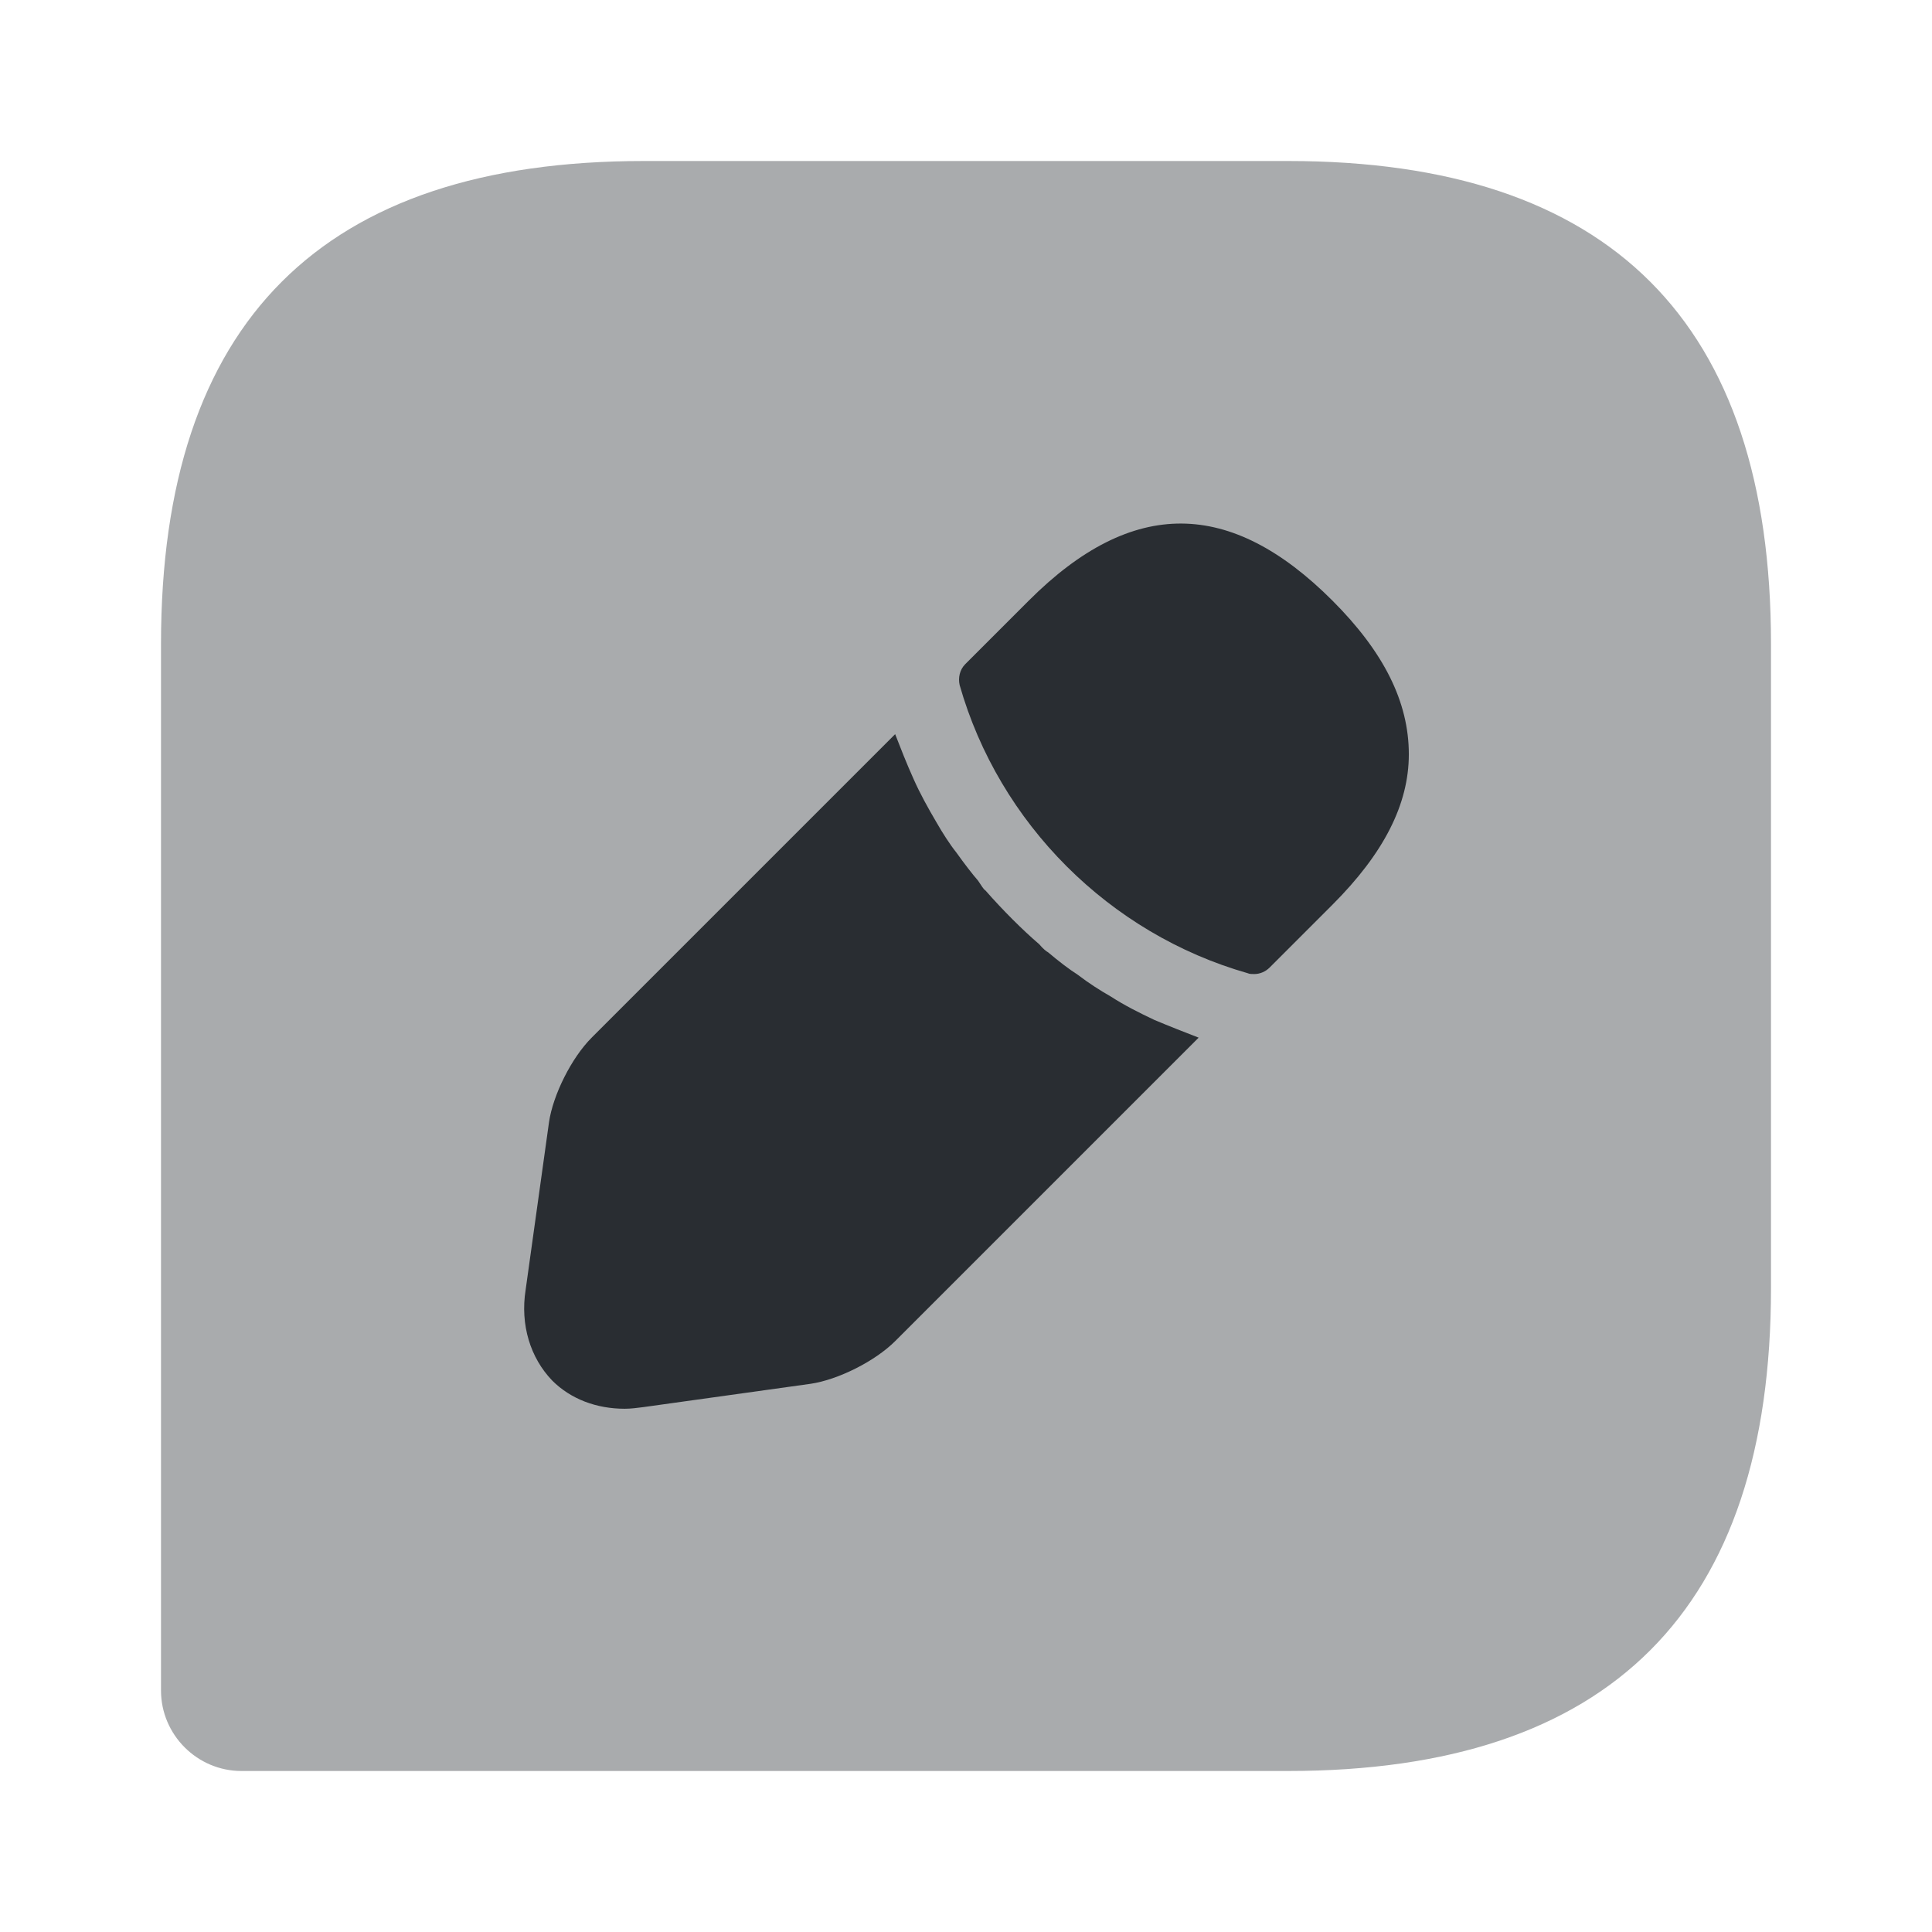
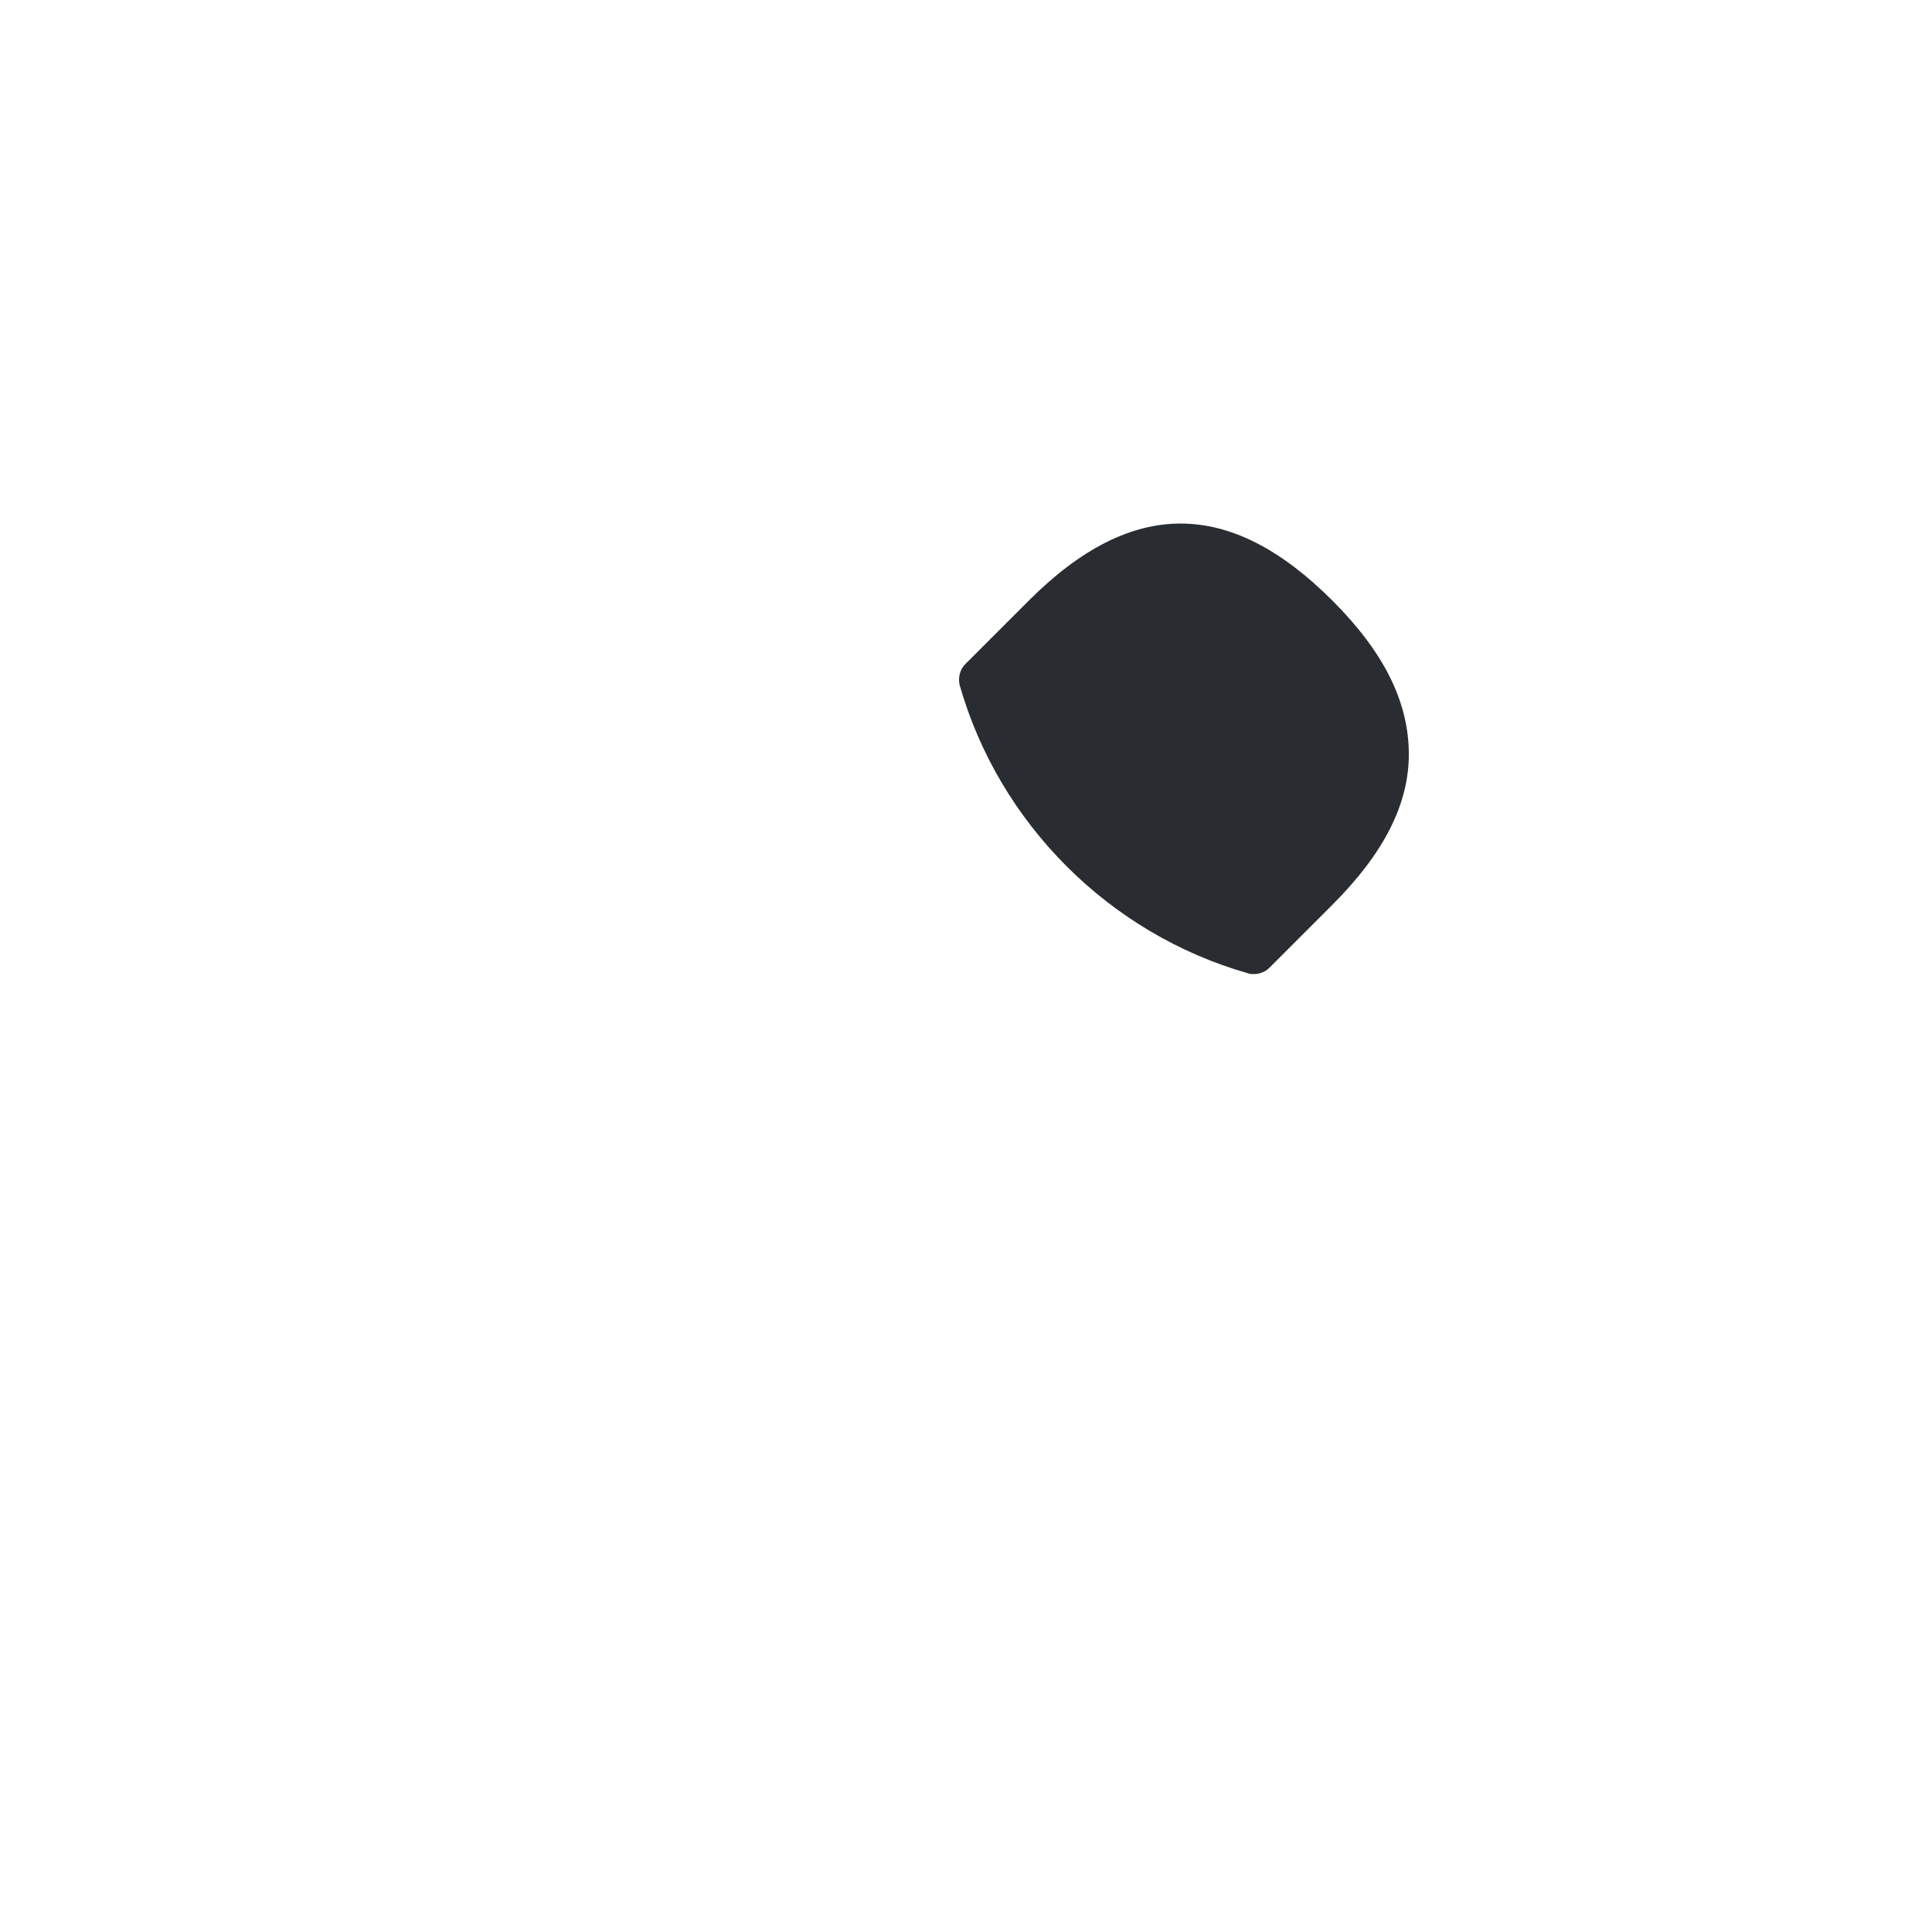
<svg xmlns="http://www.w3.org/2000/svg" width="800px" height="800px" viewBox="0 0 24 24" fill="none">
-   <path opacity="0.4" d="M16 2H8C4 2 2 4 2 8V21C2 21.55 2.45 22 3 22H16C20 22 22 20 22 16V8C22 4 20 2 16 2Z" fill="#292D32" />
  <path d="M16.551 7.46C15.291 6.2 14.071 6.17 12.781 7.46L11.991 8.25C11.921 8.32 11.901 8.42 11.921 8.51C12.411 10.23 13.781 11.6 15.501 12.09C15.521 12.1 15.551 12.1 15.581 12.1C15.651 12.1 15.721 12.07 15.771 12.02L16.551 11.24C17.191 10.6 17.501 9.99 17.501 9.37C17.501 8.72 17.191 8.1 16.551 7.46Z" fill="#292D32" />
-   <path d="M14.34 12.67C14.15 12.58 13.97 12.49 13.8 12.38C13.66 12.3 13.52 12.21 13.39 12.11C13.28 12.04 13.15 11.94 13.02 11.83C13 11.82 12.96 11.79 12.91 11.73C12.7 11.55 12.46 11.31 12.24 11.06C12.22 11.05 12.19 11 12.15 10.94C12.08 10.86 11.98 10.73 11.88 10.59C11.8 10.49 11.71 10.35 11.63 10.21C11.53 10.04 11.43 9.86 11.35 9.68C11.26 9.48 11.19 9.3 11.12 9.12L7.35 12.89C7.1 13.14 6.87 13.6 6.82 13.94L6.53 16.02C6.46 16.46 6.59 16.87 6.86 17.15C7.09 17.38 7.41 17.5 7.76 17.5C7.84 17.5 7.91 17.49 7.99 17.48L10.07 17.19C10.41 17.14 10.87 16.91 11.12 16.66L14.89 12.89C14.71 12.82 14.53 12.75 14.34 12.67Z" fill="#292D32" />
</svg>